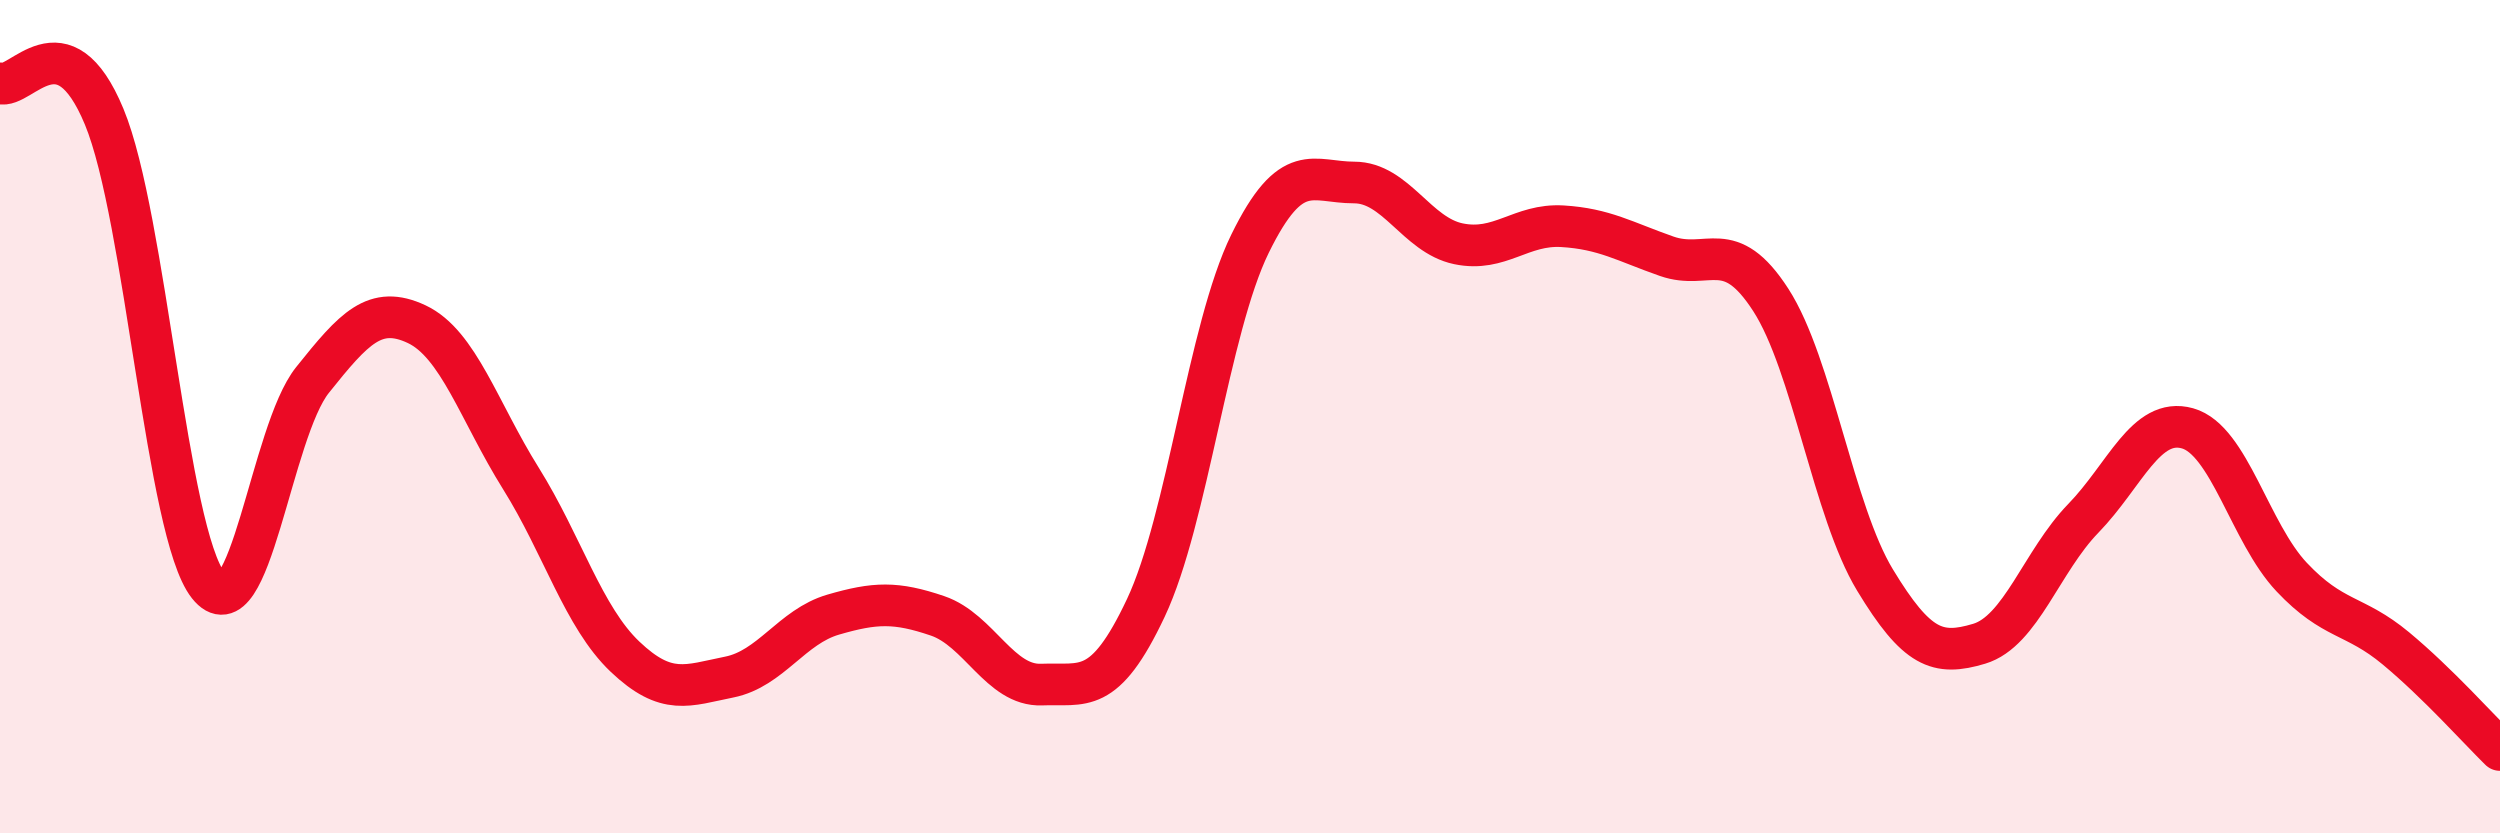
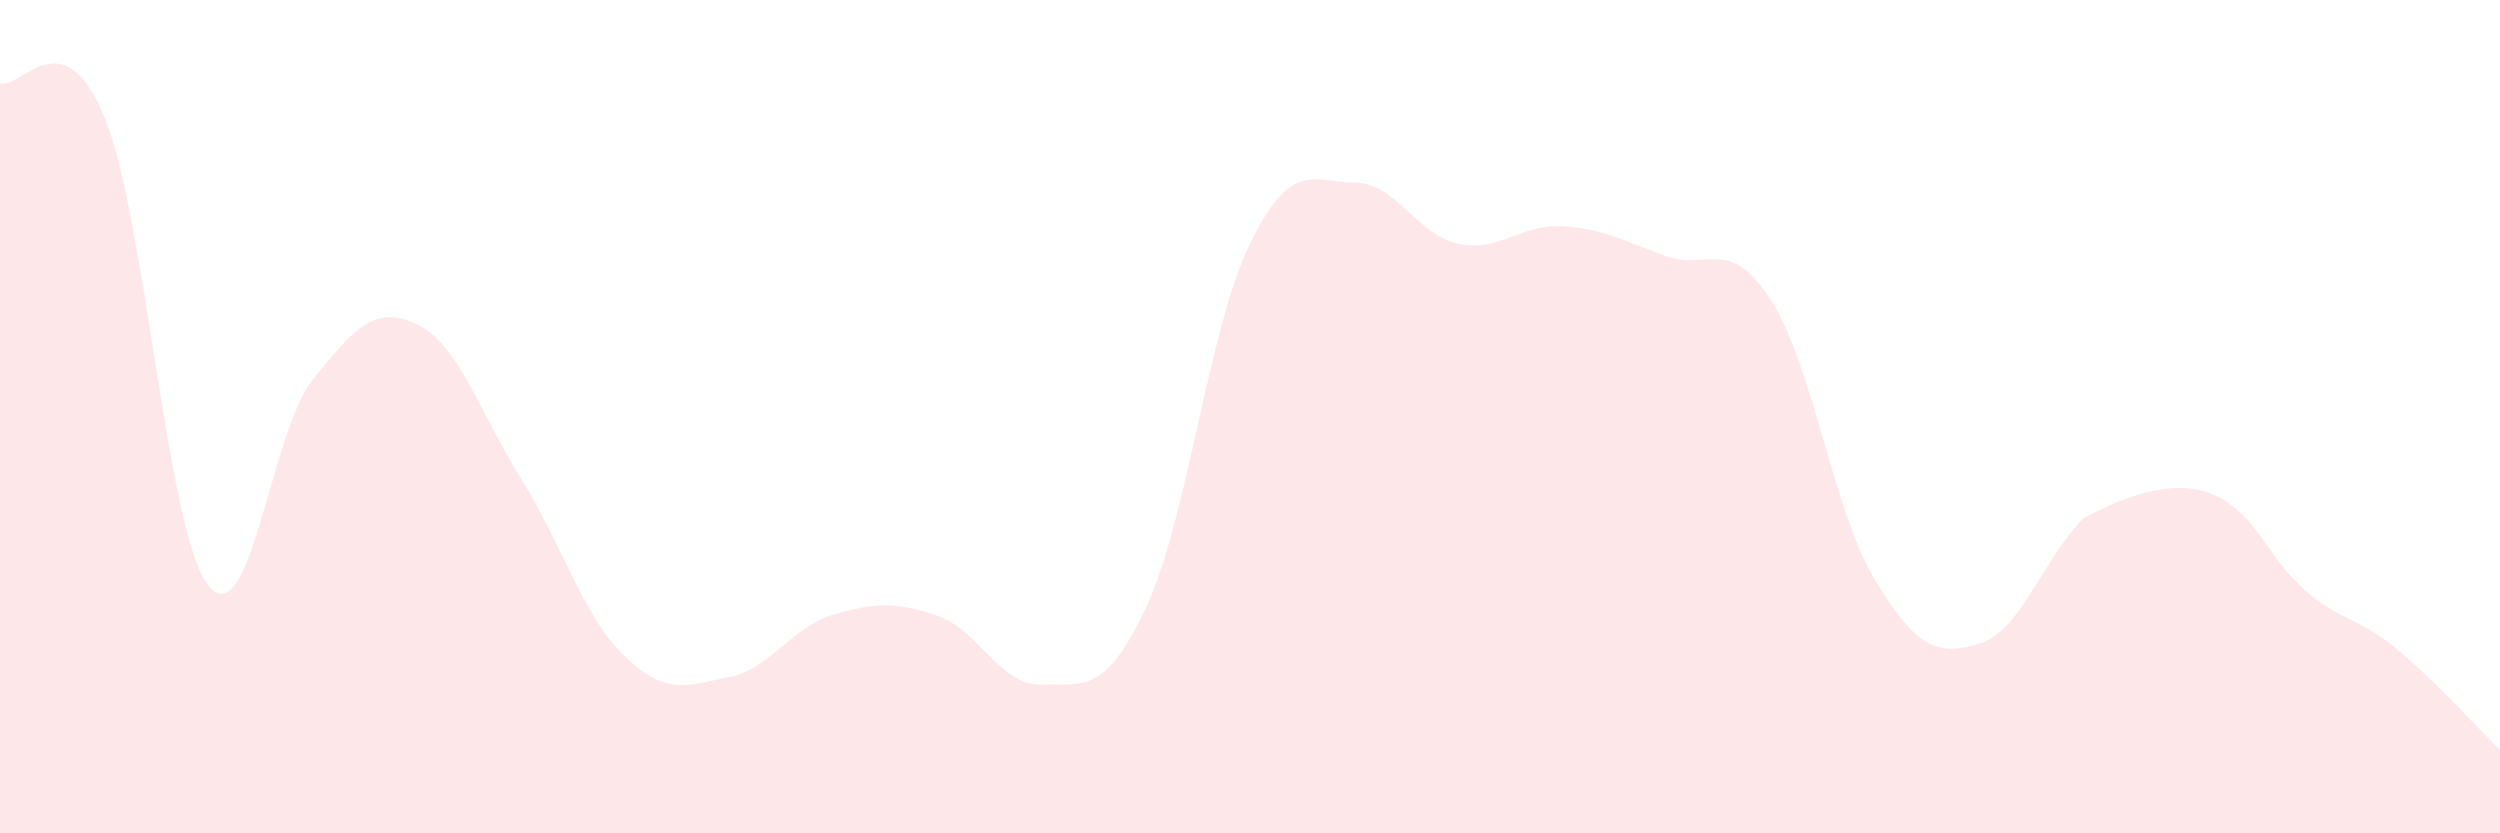
<svg xmlns="http://www.w3.org/2000/svg" width="60" height="20" viewBox="0 0 60 20">
-   <path d="M 0,2 C 0.5,2.16 1.5,0.39 2.5,2.8 C 3.5,5.21 4,12.79 5,14.05 C 6,15.31 6.5,10.37 7.5,9.12 C 8.5,7.87 9,7.31 10,7.78 C 11,8.25 11.5,9.88 12.5,11.48 C 13.5,13.08 14,14.81 15,15.76 C 16,16.71 16.5,16.45 17.5,16.25 C 18.5,16.05 19,15.04 20,14.75 C 21,14.46 21.5,14.44 22.5,14.78 C 23.5,15.12 24,16.47 25,16.43 C 26,16.39 26.5,16.71 27.5,14.59 C 28.5,12.47 29,7.89 30,5.85 C 31,3.81 31.5,4.38 32.5,4.38 C 33.5,4.38 34,5.64 35,5.85 C 36,6.06 36.5,5.37 37.5,5.43 C 38.5,5.49 39,5.8 40,6.15 C 41,6.5 41.5,5.65 42.5,7.2 C 43.5,8.75 44,12.27 45,13.92 C 46,15.57 46.5,15.75 47.5,15.45 C 48.5,15.15 49,13.47 50,12.44 C 51,11.41 51.5,10 52.5,10.28 C 53.5,10.56 54,12.79 55,13.85 C 56,14.91 56.5,14.73 57.5,15.56 C 58.5,16.39 59.5,17.51 60,18L60 20L0 20Z" fill="#EB0A25" opacity="0.1" stroke-linecap="round" stroke-linejoin="round" />
-   <path d="M 0,2 C 0.5,2.16 1.5,0.39 2.5,2.8 C 3.5,5.21 4,12.79 5,14.05 C 6,15.31 6.5,10.37 7.5,9.12 C 8.5,7.87 9,7.31 10,7.78 C 11,8.25 11.5,9.88 12.5,11.48 C 13.5,13.08 14,14.81 15,15.76 C 16,16.71 16.5,16.45 17.5,16.25 C 18.5,16.05 19,15.04 20,14.75 C 21,14.46 21.5,14.44 22.5,14.78 C 23.5,15.12 24,16.47 25,16.43 C 26,16.39 26.5,16.71 27.5,14.59 C 28.5,12.47 29,7.89 30,5.85 C 31,3.81 31.5,4.38 32.5,4.38 C 33.5,4.38 34,5.64 35,5.85 C 36,6.06 36.5,5.37 37.5,5.43 C 38.5,5.49 39,5.8 40,6.15 C 41,6.5 41.5,5.65 42.5,7.2 C 43.5,8.75 44,12.27 45,13.92 C 46,15.57 46.5,15.75 47.5,15.45 C 48.5,15.15 49,13.47 50,12.44 C 51,11.41 51.5,10 52.5,10.28 C 53.5,10.56 54,12.79 55,13.85 C 56,14.91 56.5,14.73 57.5,15.56 C 58.5,16.39 59.5,17.51 60,18" stroke="#EB0A25" stroke-width="1" fill="none" stroke-linecap="round" stroke-linejoin="round" />
+   <path d="M 0,2 C 0.5,2.16 1.5,0.39 2.5,2.8 C 3.5,5.21 4,12.79 5,14.05 C 6,15.31 6.5,10.37 7.5,9.12 C 8.5,7.87 9,7.31 10,7.78 C 11,8.25 11.5,9.88 12.5,11.48 C 13.5,13.08 14,14.81 15,15.76 C 16,16.71 16.5,16.45 17.5,16.25 C 18.5,16.05 19,15.04 20,14.75 C 21,14.46 21.5,14.44 22.5,14.78 C 23.5,15.12 24,16.47 25,16.43 C 26,16.39 26.5,16.71 27.5,14.59 C 28.5,12.47 29,7.89 30,5.85 C 31,3.81 31.5,4.38 32.5,4.38 C 33.5,4.38 34,5.64 35,5.85 C 36,6.06 36.5,5.37 37.5,5.43 C 38.5,5.49 39,5.8 40,6.15 C 41,6.5 41.5,5.65 42.5,7.2 C 43.5,8.75 44,12.27 45,13.92 C 46,15.57 46.5,15.75 47.5,15.45 C 48.5,15.15 49,13.47 50,12.44 C 53.5,10.56 54,12.79 55,13.85 C 56,14.91 56.5,14.73 57.5,15.56 C 58.5,16.39 59.5,17.51 60,18L60 20L0 20Z" fill="#EB0A25" opacity="0.1" stroke-linecap="round" stroke-linejoin="round" />
</svg>